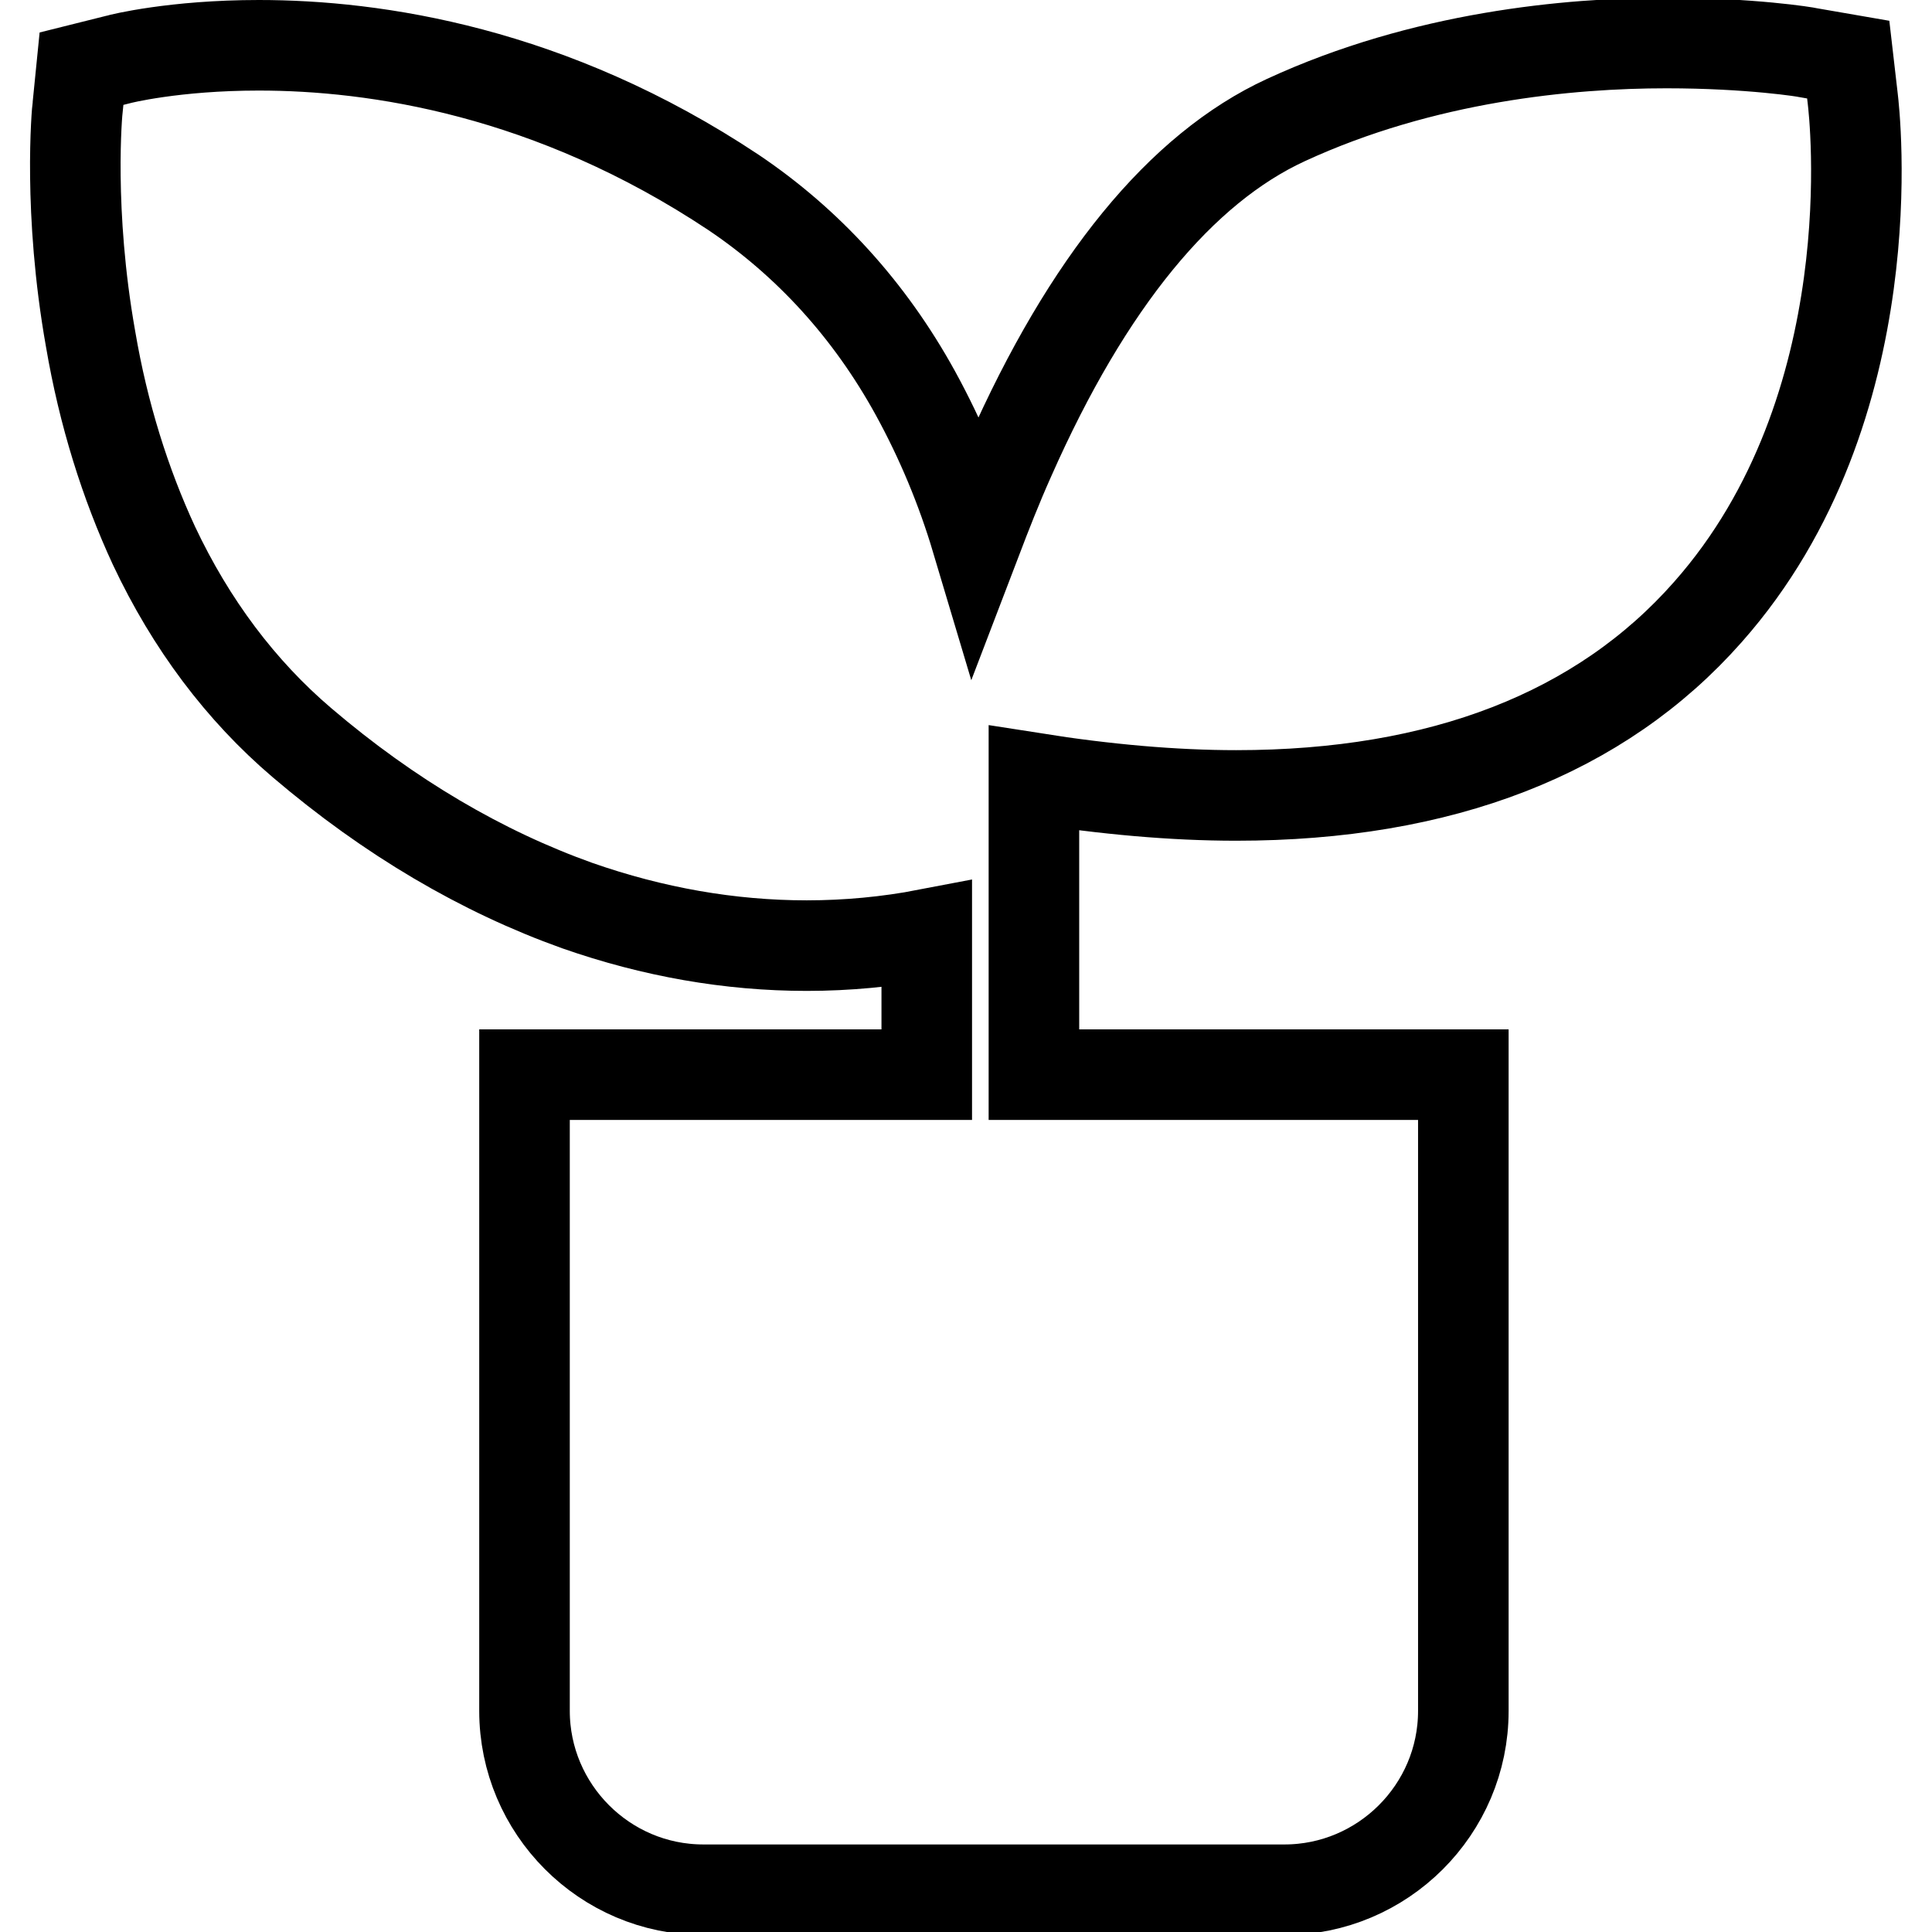
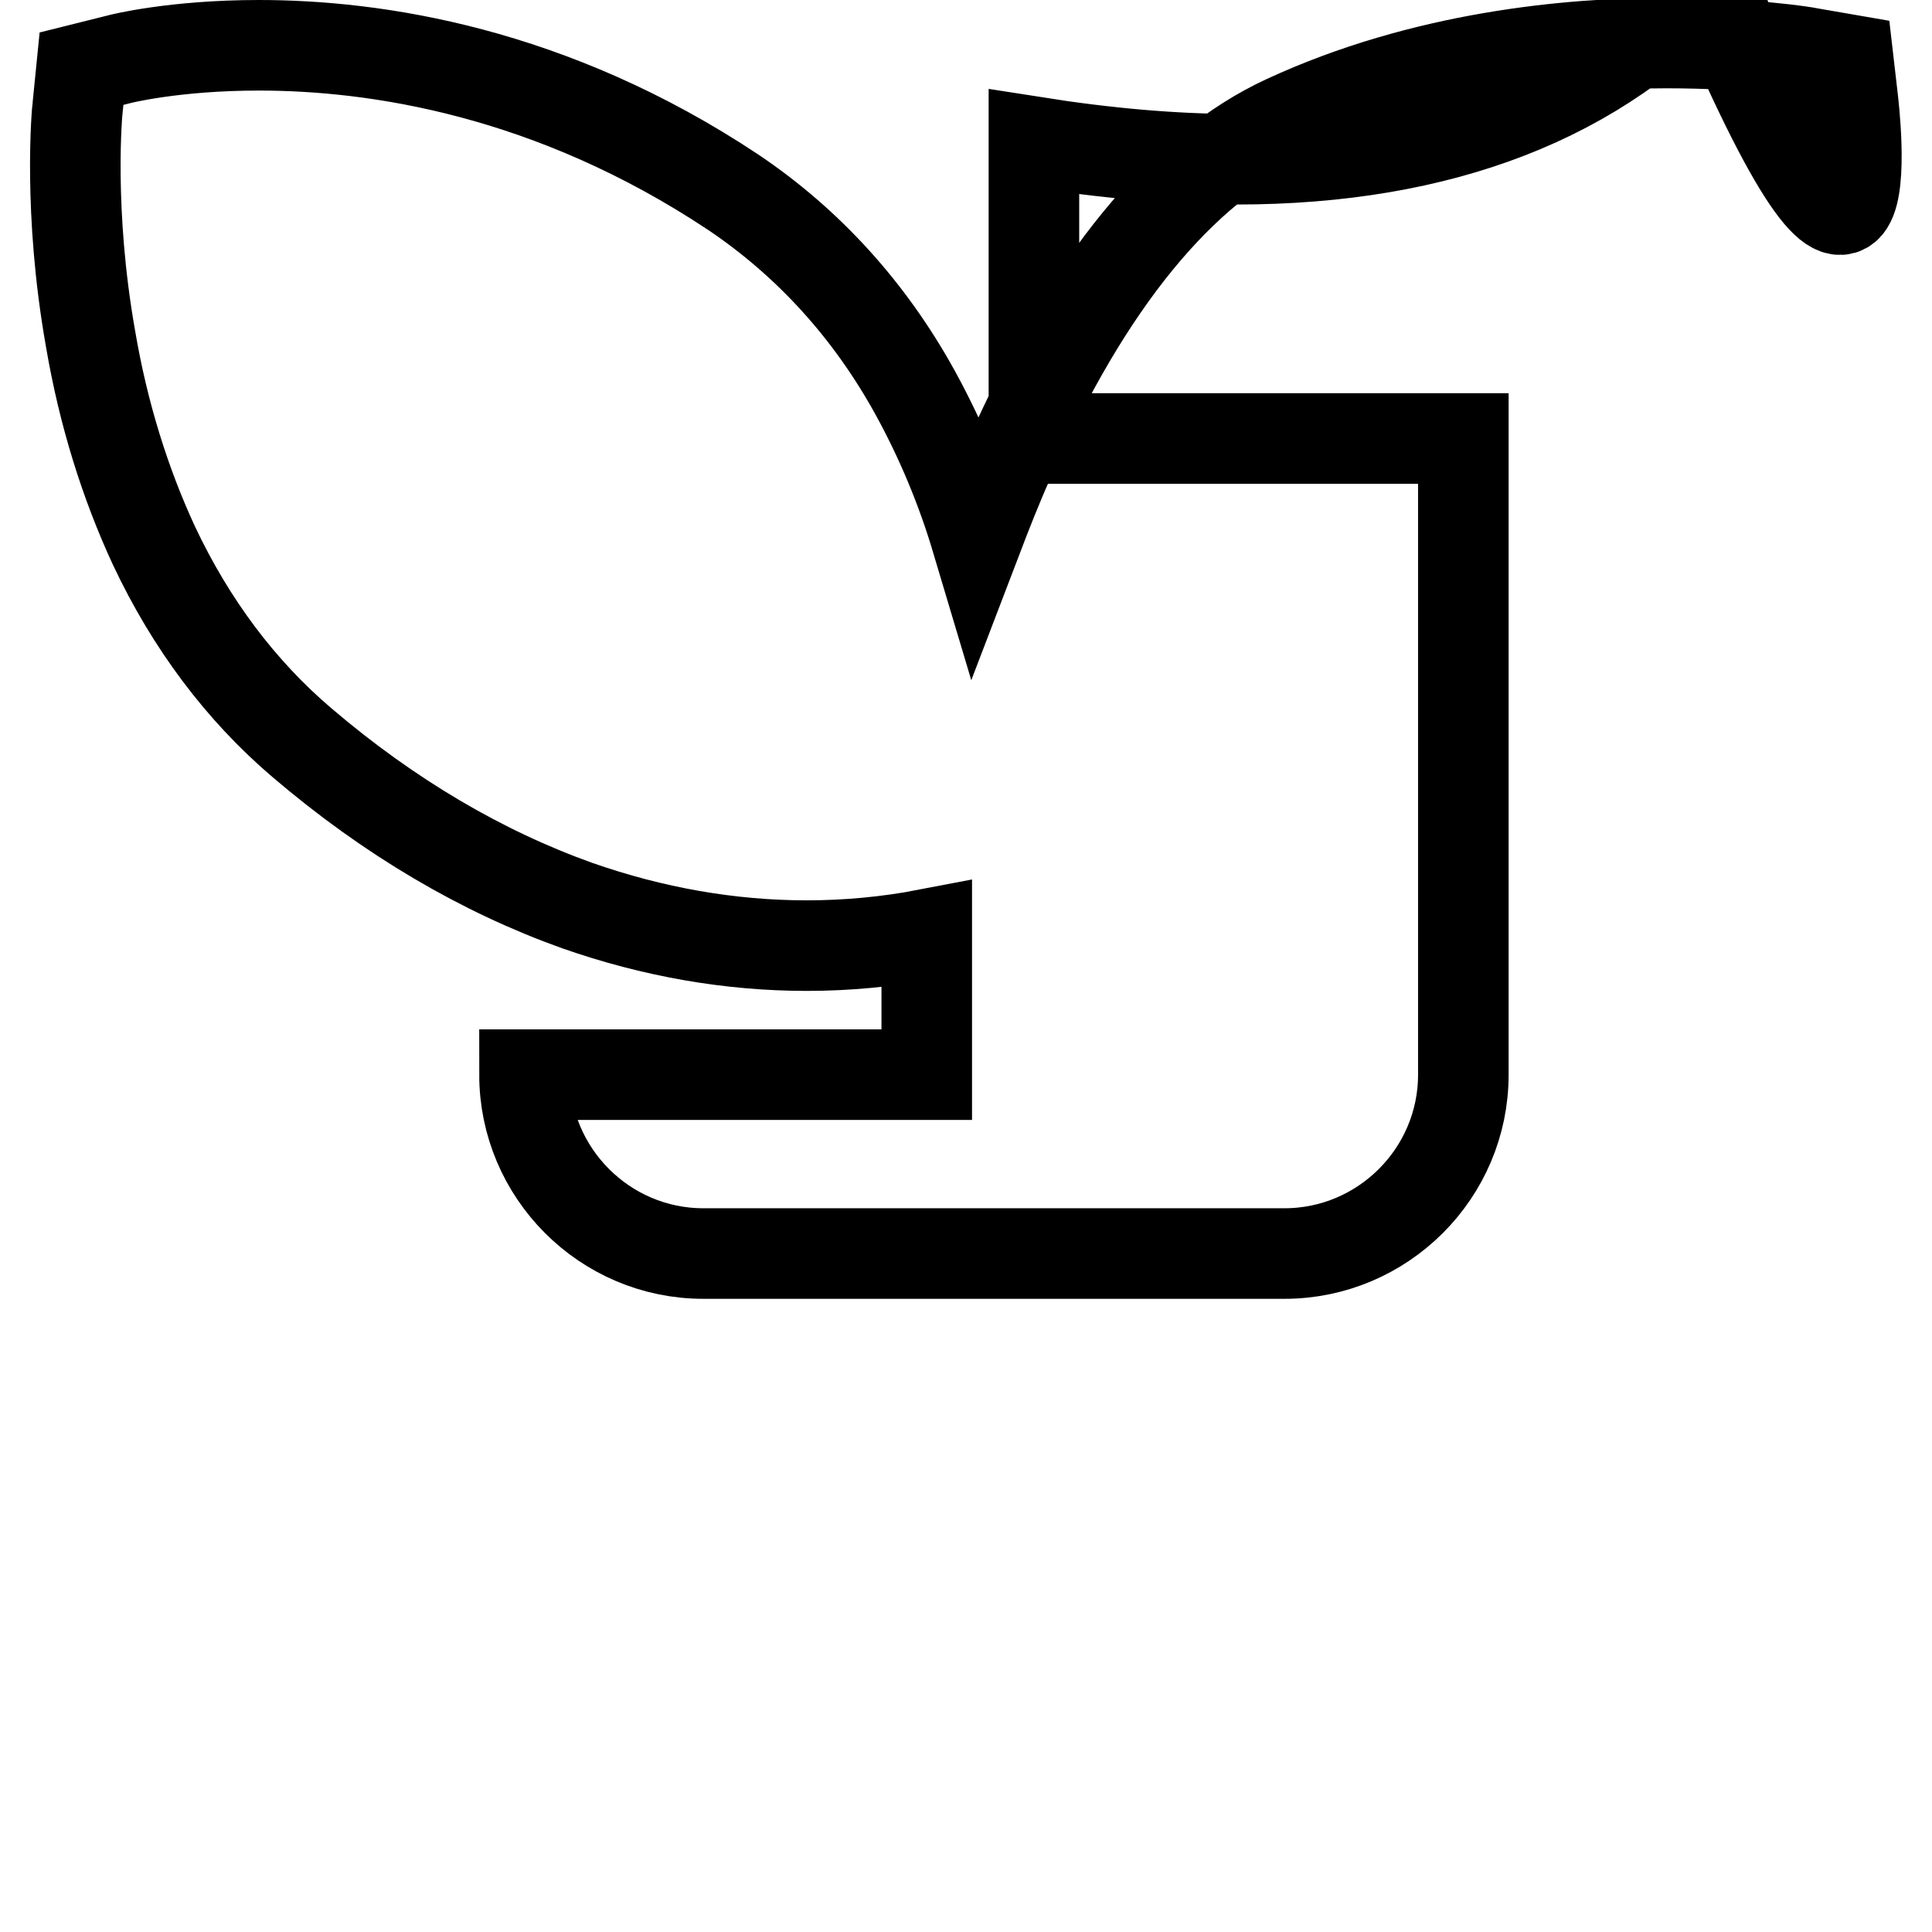
<svg xmlns="http://www.w3.org/2000/svg" version="1.1" x="0px" y="0px" viewBox="0 0 256 256" enable-background="new 0 0 256 256" xml:space="preserve">
  <g>
-     <path stroke-width="12" fill-opacity="0" stroke="#000000" d="M245.5,13.1l-0.6-5.2L239.7,7c-0.3-0.1-7.8-1.3-18.9-1.3c-12.9,0-32.2,1.8-50.4,10.2 c-13.9,6.4-26.3,21.5-36.6,44.8c-1.7,3.8-3.1,7.4-4.4,10.8c-2-6.7-4.7-13.2-8.1-19.4c-6.1-11.1-14.3-20-24.1-26.6 C73,9.4,49.7,6,34.3,6C23.1,6,15.9,7.8,15.6,7.9l-4.8,1.2l-0.5,5C10.2,14.7,9,28,12,44.9c1.7,10,4.6,19.2,8.4,27.4 C25.3,82.7,31.9,91.5,40,98.4c11.6,9.9,23.9,17.1,36.5,21.6c10,3.5,20.2,5.3,30.4,5.3c5.3,0,10.7-0.5,15.9-1.5v18.6H69.5v84.3 c0,13,10.6,23.7,23.7,23.7h77c13,0,23.7-10.6,23.7-23.7v-84.3H137v-39.3c9.5,1.5,18.5,2.3,26.8,2.3c27.2,0,48.3-8.2,62.5-24.3 C250.3,54,245.7,14.8,245.5,13.1z" />
+     <path stroke-width="12" fill-opacity="0" stroke="#000000" d="M245.5,13.1l-0.6-5.2L239.7,7c-0.3-0.1-7.8-1.3-18.9-1.3c-12.9,0-32.2,1.8-50.4,10.2 c-13.9,6.4-26.3,21.5-36.6,44.8c-1.7,3.8-3.1,7.4-4.4,10.8c-2-6.7-4.7-13.2-8.1-19.4c-6.1-11.1-14.3-20-24.1-26.6 C73,9.4,49.7,6,34.3,6C23.1,6,15.9,7.8,15.6,7.9l-4.8,1.2l-0.5,5C10.2,14.7,9,28,12,44.9c1.7,10,4.6,19.2,8.4,27.4 C25.3,82.7,31.9,91.5,40,98.4c11.6,9.9,23.9,17.1,36.5,21.6c10,3.5,20.2,5.3,30.4,5.3c5.3,0,10.7-0.5,15.9-1.5v18.6H69.5c0,13,10.6,23.7,23.7,23.7h77c13,0,23.7-10.6,23.7-23.7v-84.3H137v-39.3c9.5,1.5,18.5,2.3,26.8,2.3c27.2,0,48.3-8.2,62.5-24.3 C250.3,54,245.7,14.8,245.5,13.1z" />
  </g>
</svg>